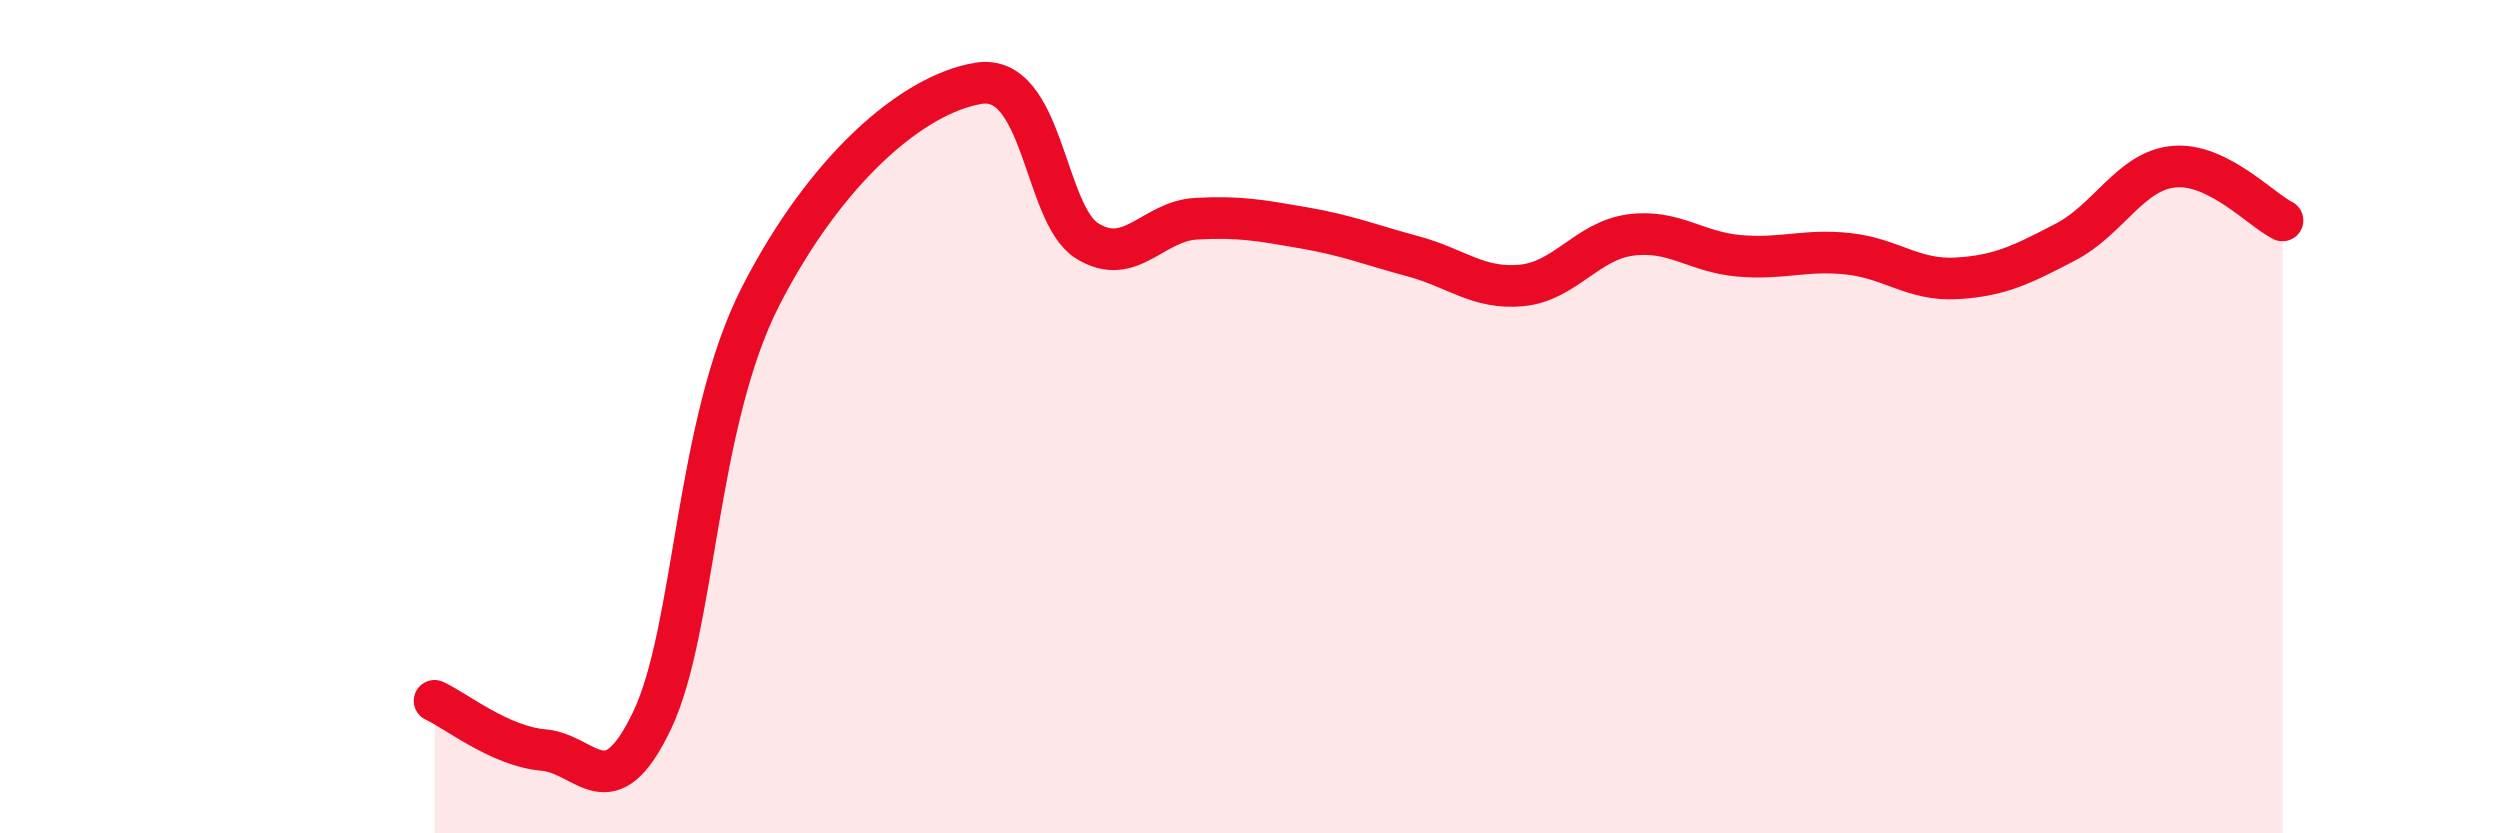
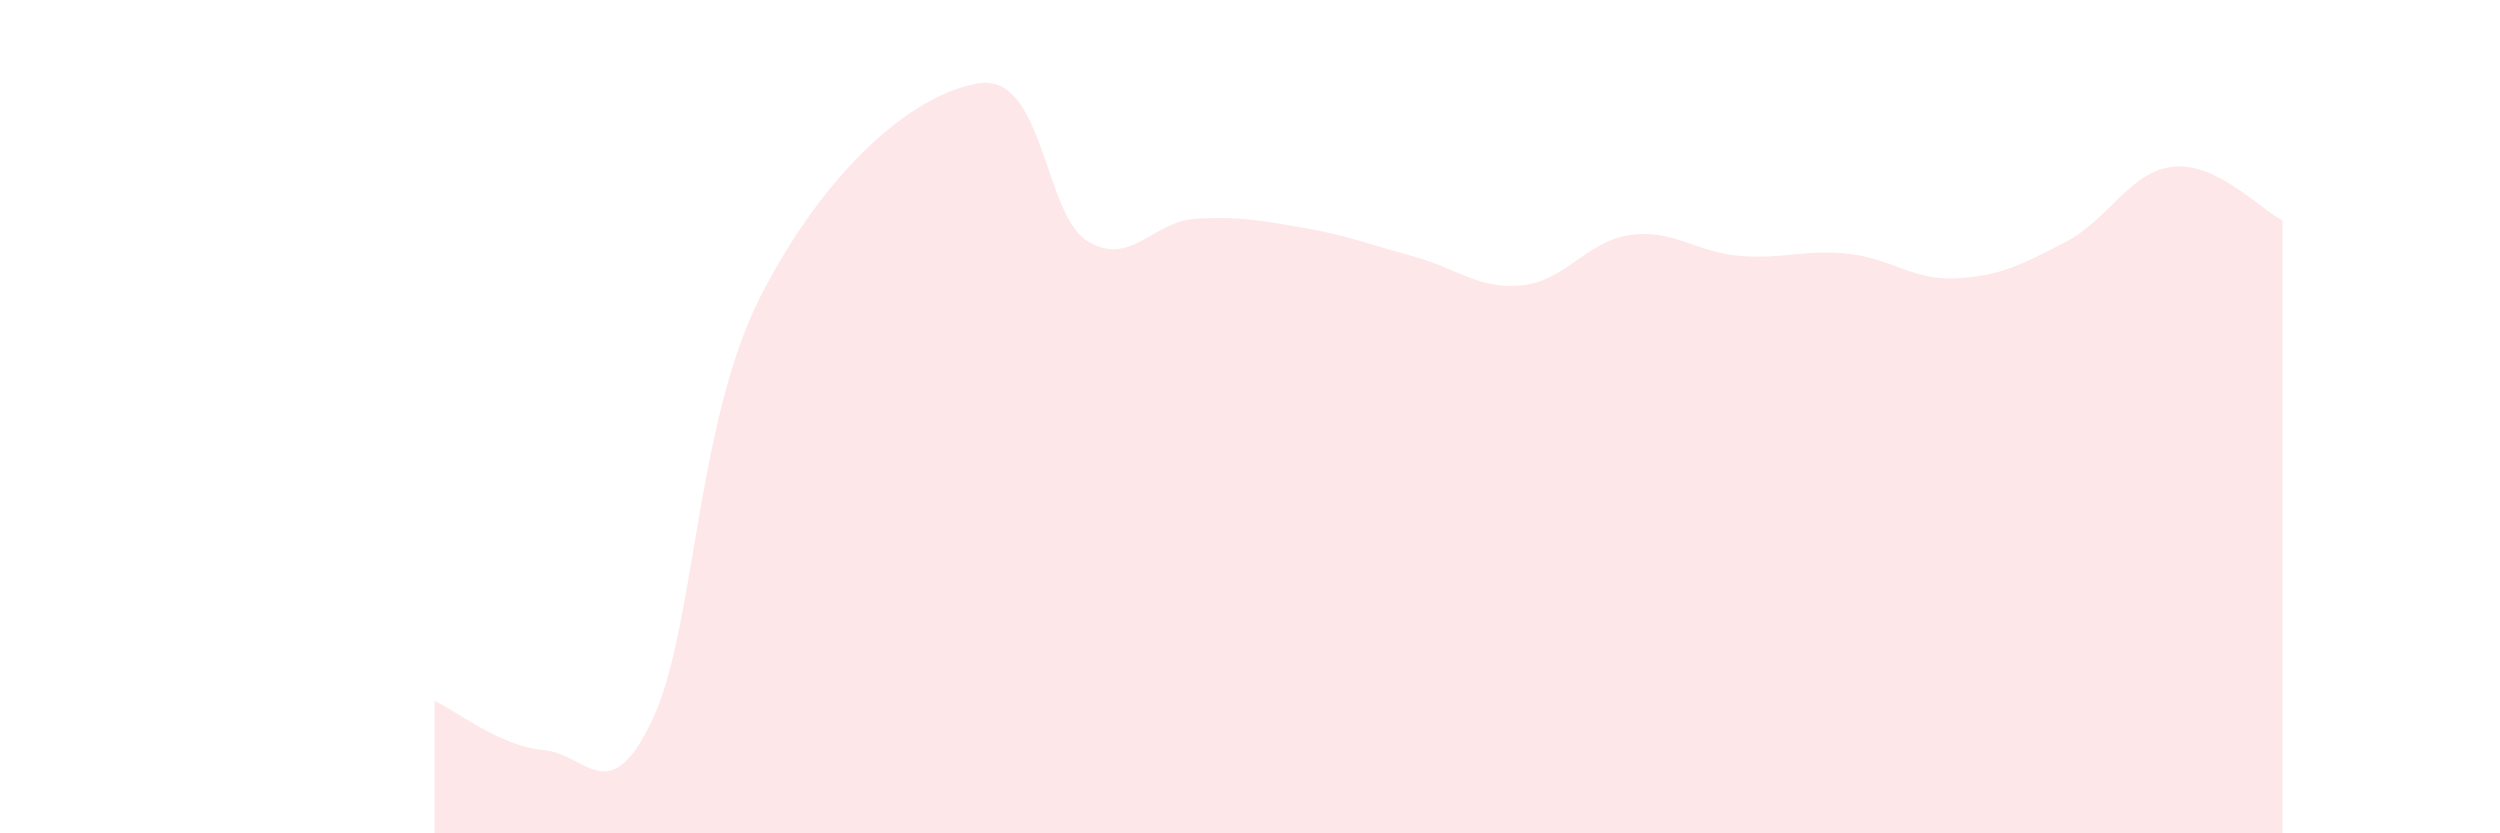
<svg xmlns="http://www.w3.org/2000/svg" width="60" height="20" viewBox="0 0 60 20">
  <path d="M 10.43,16.82 C 10.95,17.06 12,17.91 13.04,18 C 14.08,18.09 14.61,19.47 15.65,17.29 C 16.69,15.11 16.69,10.16 18.26,7.1 C 19.83,4.04 21.91,2.26 23.48,2 C 25.05,1.74 25.05,5.13 26.09,5.78 C 27.13,6.43 27.66,5.31 28.7,5.25 C 29.74,5.19 30.26,5.29 31.3,5.47 C 32.34,5.65 32.87,5.87 33.91,6.15 C 34.95,6.43 35.48,6.95 36.52,6.85 C 37.56,6.75 38.09,5.78 39.13,5.64 C 40.17,5.5 40.7,6.05 41.74,6.14 C 42.78,6.23 43.31,5.98 44.35,6.09 C 45.39,6.2 45.92,6.74 46.96,6.68 C 48,6.62 48.53,6.35 49.57,5.81 C 50.61,5.27 51.13,4.1 52.17,4 C 53.21,3.9 54.26,5.03 54.78,5.29L54.78 20L10.43 20Z" fill="#EB0A25" opacity="0.1" stroke-linecap="round" stroke-linejoin="round" />
-   <path d="M 10.43,16.82 C 10.95,17.06 12,17.91 13.04,18 C 14.08,18.09 14.61,19.47 15.65,17.29 C 16.69,15.11 16.69,10.16 18.26,7.1 C 19.83,4.04 21.91,2.26 23.48,2 C 25.05,1.74 25.05,5.13 26.09,5.78 C 27.13,6.43 27.66,5.31 28.7,5.25 C 29.74,5.19 30.26,5.29 31.3,5.47 C 32.34,5.65 32.87,5.87 33.91,6.15 C 34.95,6.43 35.48,6.95 36.52,6.85 C 37.56,6.75 38.09,5.78 39.13,5.64 C 40.17,5.5 40.7,6.05 41.74,6.14 C 42.78,6.23 43.31,5.98 44.35,6.09 C 45.39,6.2 45.92,6.74 46.96,6.68 C 48,6.62 48.53,6.35 49.57,5.81 C 50.61,5.27 51.13,4.1 52.17,4 C 53.21,3.9 54.26,5.03 54.78,5.29" stroke="#EB0A25" stroke-width="1" fill="none" stroke-linecap="round" stroke-linejoin="round" />
</svg>